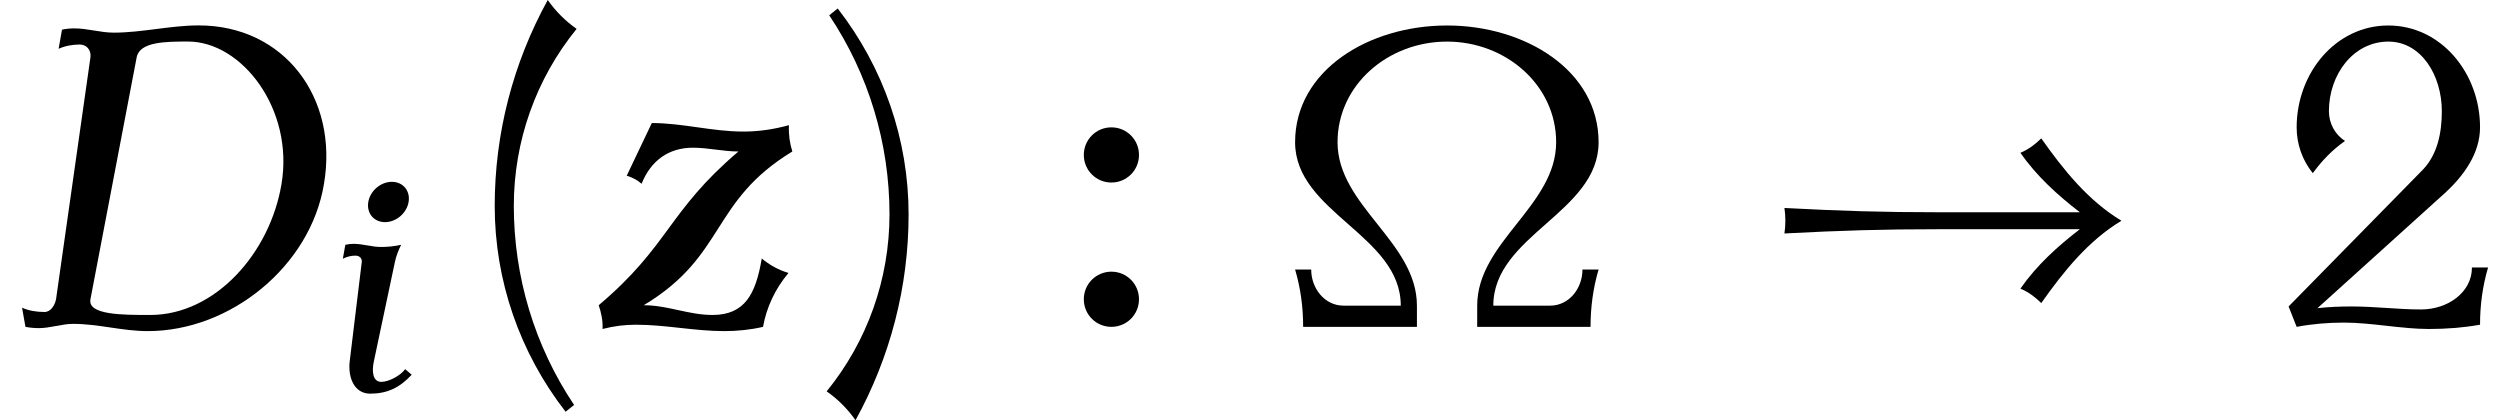
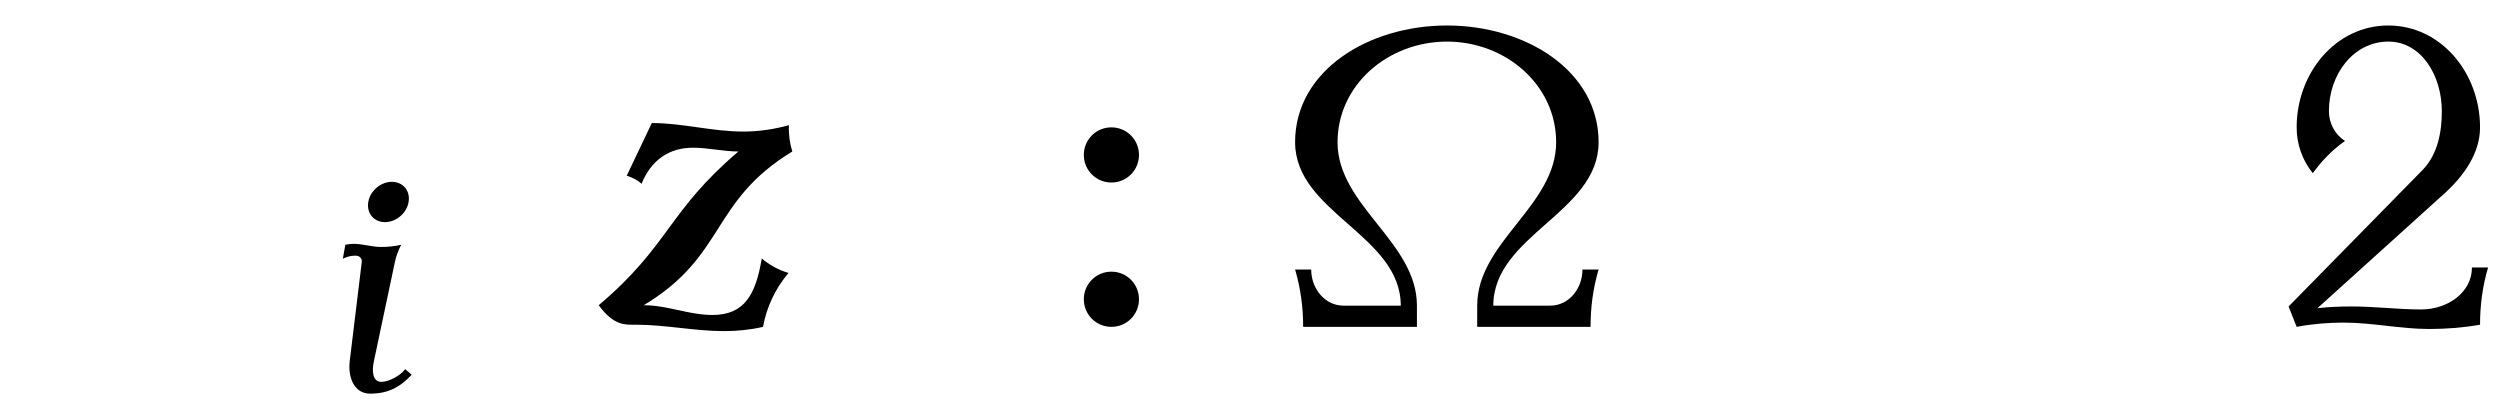
<svg xmlns="http://www.w3.org/2000/svg" xmlns:xlink="http://www.w3.org/1999/xlink" version="1.1" width="64.25pt" height="10.8pt" viewBox="70.735 60.342 64.25 10.8">
  <defs>
-     <path id="g0-33" d="M9.916-2.727C9.065-3.24 8.433-4.025 7.855-4.844C7.702-4.691 7.527-4.56 7.32-4.473C7.735-3.873 8.28-3.382 8.847-2.945H5.215C3.753-2.945 2.716-2.978 1.255-3.055C1.287-2.836 1.287-2.618 1.255-2.4C2.716-2.476 3.753-2.509 5.215-2.509H8.847C8.28-2.073 7.735-1.582 7.32-.982C7.527-.895 7.702-.764 7.855-.611C8.433-1.429 9.065-2.215 9.916-2.727Z" />
    <path id="g3-10" d="M8.291-1.473H7.876C7.876-.982 7.527-.545 7.047-.545H5.585C5.585-2.356 8.291-2.935 8.291-4.745C8.291-6.589 6.404-7.745 4.396-7.745C2.378-7.745 .491-6.589 .491-4.745C.491-2.935 3.207-2.356 3.207-.545H1.735C1.255-.545 .905-.982 .905-1.473H.491C.633-.993 .698-.502 .698 0H3.622V-.545C3.622-2.182 1.582-3.109 1.582-4.745C1.582-6.218 2.88-7.331 4.396-7.331C5.902-7.331 7.2-6.218 7.2-4.745C7.2-3.109 5.171-2.182 5.171-.545V0H8.084C8.084-.502 8.149-.993 8.291-1.473Z" />
-     <path id="g3-40" d="M3.087-7.658C2.804-7.855 2.553-8.105 2.345-8.4C1.451-6.775 .982-4.964 .982-3.109C.982-1.189 1.625 .665 2.804 2.182L3.022 2.007C2.007 .491 1.473-1.287 1.473-3.109C1.473-4.767 2.04-6.371 3.087-7.658Z" />
-     <path id="g3-41" d="M2.433-2.891C2.433-4.811 1.789-6.665 .611-8.182L.393-8.007C1.407-6.491 1.942-4.713 1.942-2.891C1.942-1.233 1.375 .371 .327 1.658C.611 1.855 .862 2.105 1.069 2.4C1.964 .775 2.433-1.036 2.433-2.891Z" />
    <path id="g3-50" d="M5.4-1.527H4.985C4.985-.884 4.364-.447 3.676-.447C3.087-.447 2.498-.524 1.898-.524C1.604-.524 1.309-.513 1.015-.48L4.287-3.436C4.778-3.884 5.193-4.462 5.193-5.127C5.193-6.524 4.189-7.745 2.836-7.745S.48-6.524 .48-5.127C.48-4.702 .622-4.287 .895-3.949C1.124-4.265 1.396-4.549 1.724-4.778C1.462-4.942 1.309-5.236 1.309-5.542C1.309-6.491 1.942-7.331 2.836-7.331C3.687-7.331 4.211-6.458 4.211-5.542C4.211-4.996 4.102-4.44 3.731-4.047L.273-.524L.48 0C.884-.076 1.287-.109 1.691-.109C2.422-.109 3.153 .055 3.884 .055C4.32 .055 4.756 .022 5.193-.055C5.193-.556 5.258-1.047 5.4-1.527Z" />
    <path id="g3-58" d="M1.909-4.418C1.909-4.811 1.593-5.127 1.2-5.127S.491-4.811 .491-4.418S.807-3.709 1.2-3.709S1.909-4.025 1.909-4.418ZM1.909-.709C1.909-1.102 1.593-1.418 1.2-1.418S.491-1.102 .491-.709S.807 0 1.2 0S1.909-.316 1.909-.709Z" />
    <use id="g2-68" xlink:href="#g1-68" transform="scale(1.369)" />
    <use id="g2-122" xlink:href="#g1-122" transform="scale(1.369)" />
-     <path id="g1-68" d="M6.081-2.678C6.36-4.304 5.332-5.659 3.73-5.659C3.204-5.659 2.662-5.523 2.136-5.523C1.881-5.523 1.65-5.603 1.395-5.603C1.315-5.603 1.235-5.595 1.164-5.579L1.1-5.22C1.227-5.276 1.363-5.3 1.498-5.3C1.626-5.3 1.714-5.197 1.698-5.061L1.052-.518C1.028-.399 .948-.279 .837-.279C.685-.279 .542-.303 .414-.359L.478 0C.558 .016 .646 .024 .733 .024C.94 .024 1.164-.056 1.371-.056C1.849-.056 2.295 .08 2.774 .08C4.328 .08 5.826-1.14 6.081-2.678ZM5.284-2.678C5.069-1.387 4.041-.223 2.821-.223C2.295-.223 1.642-.223 1.698-.518L2.566-5.061C2.622-5.356 3.124-5.356 3.531-5.356C4.543-5.356 5.523-4.081 5.284-2.678Z" />
    <path id="g1-105" d="M2.192-.406L2.024-.55C1.905-.383 1.602-.223 1.411-.223C1.188-.223 1.164-.494 1.219-.749L1.761-3.308C1.793-3.459 1.849-3.602 1.921-3.746C1.745-3.706 1.57-3.69 1.403-3.69C1.164-3.69 .94-3.77 .701-3.77C.63-3.77 .558-3.762 .486-3.746L.422-3.387C.526-3.443 .638-3.467 .749-3.467C.845-3.467 .917-3.403 .909-3.308L.598-.749C.55-.319 .725 .08 1.124 .08C1.554 .08 1.873-.064 2.192-.406ZM2.112-4.846C2.16-5.133 1.969-5.364 1.682-5.364S1.124-5.133 1.076-4.846S1.219-4.328 1.506-4.328S2.064-4.559 2.112-4.846Z" />
-     <path id="g1-122" d="M3.738-1.012C3.547-1.068 3.379-1.164 3.236-1.283C3.124-.614 2.917-.223 2.311-.223C1.865-.223 1.467-.406 1.02-.406C2.574-1.339 2.264-2.351 3.81-3.292C3.762-3.443 3.738-3.61 3.746-3.786C3.459-3.706 3.172-3.666 2.893-3.666C2.303-3.666 1.753-3.826 1.172-3.826L.701-2.837C.805-2.805 .901-2.758 .98-2.686C1.156-3.124 1.49-3.363 1.945-3.363C2.232-3.363 2.511-3.292 2.798-3.292C1.467-2.16 1.506-1.53 .175-.406C.223-.263 .255-.12 .247 .04C.462-.016 .669-.04 .877-.04C1.435-.04 1.969 .08 2.534 .08C2.774 .08 3.021 .056 3.26 0C3.324-.359 3.483-.709 3.738-1.012Z" />
+     <path id="g1-122" d="M3.738-1.012C3.547-1.068 3.379-1.164 3.236-1.283C3.124-.614 2.917-.223 2.311-.223C1.865-.223 1.467-.406 1.02-.406C2.574-1.339 2.264-2.351 3.81-3.292C3.762-3.443 3.738-3.61 3.746-3.786C3.459-3.706 3.172-3.666 2.893-3.666C2.303-3.666 1.753-3.826 1.172-3.826L.701-2.837C.805-2.805 .901-2.758 .98-2.686C1.156-3.124 1.49-3.363 1.945-3.363C2.232-3.363 2.511-3.292 2.798-3.292C1.467-2.16 1.506-1.53 .175-.406C.462-.016 .669-.04 .877-.04C1.435-.04 1.969 .08 2.534 .08C2.774 .08 3.021 .056 3.26 0C3.324-.359 3.483-.709 3.738-1.012Z" />
  </defs>
  <g id="page1">
    <use x="70.735" y="68.742" xlink:href="#g2-68" />
    <use x="79.124" y="70.379" xlink:href="#g1-105" />
    <use x="82.467" y="68.742" xlink:href="#g3-40" />
    <use x="85.882" y="68.742" xlink:href="#g2-122" />
    <use x="91.653" y="68.742" xlink:href="#g3-41" />
    <use x="98.098" y="68.742" xlink:href="#g3-58" />
    <use x="103.528" y="68.742" xlink:href="#g3-10" />
    <use x="115.34" y="68.742" xlink:href="#g0-33" />
    <use x="129.279" y="68.742" xlink:href="#g3-50" />
  </g>
</svg>